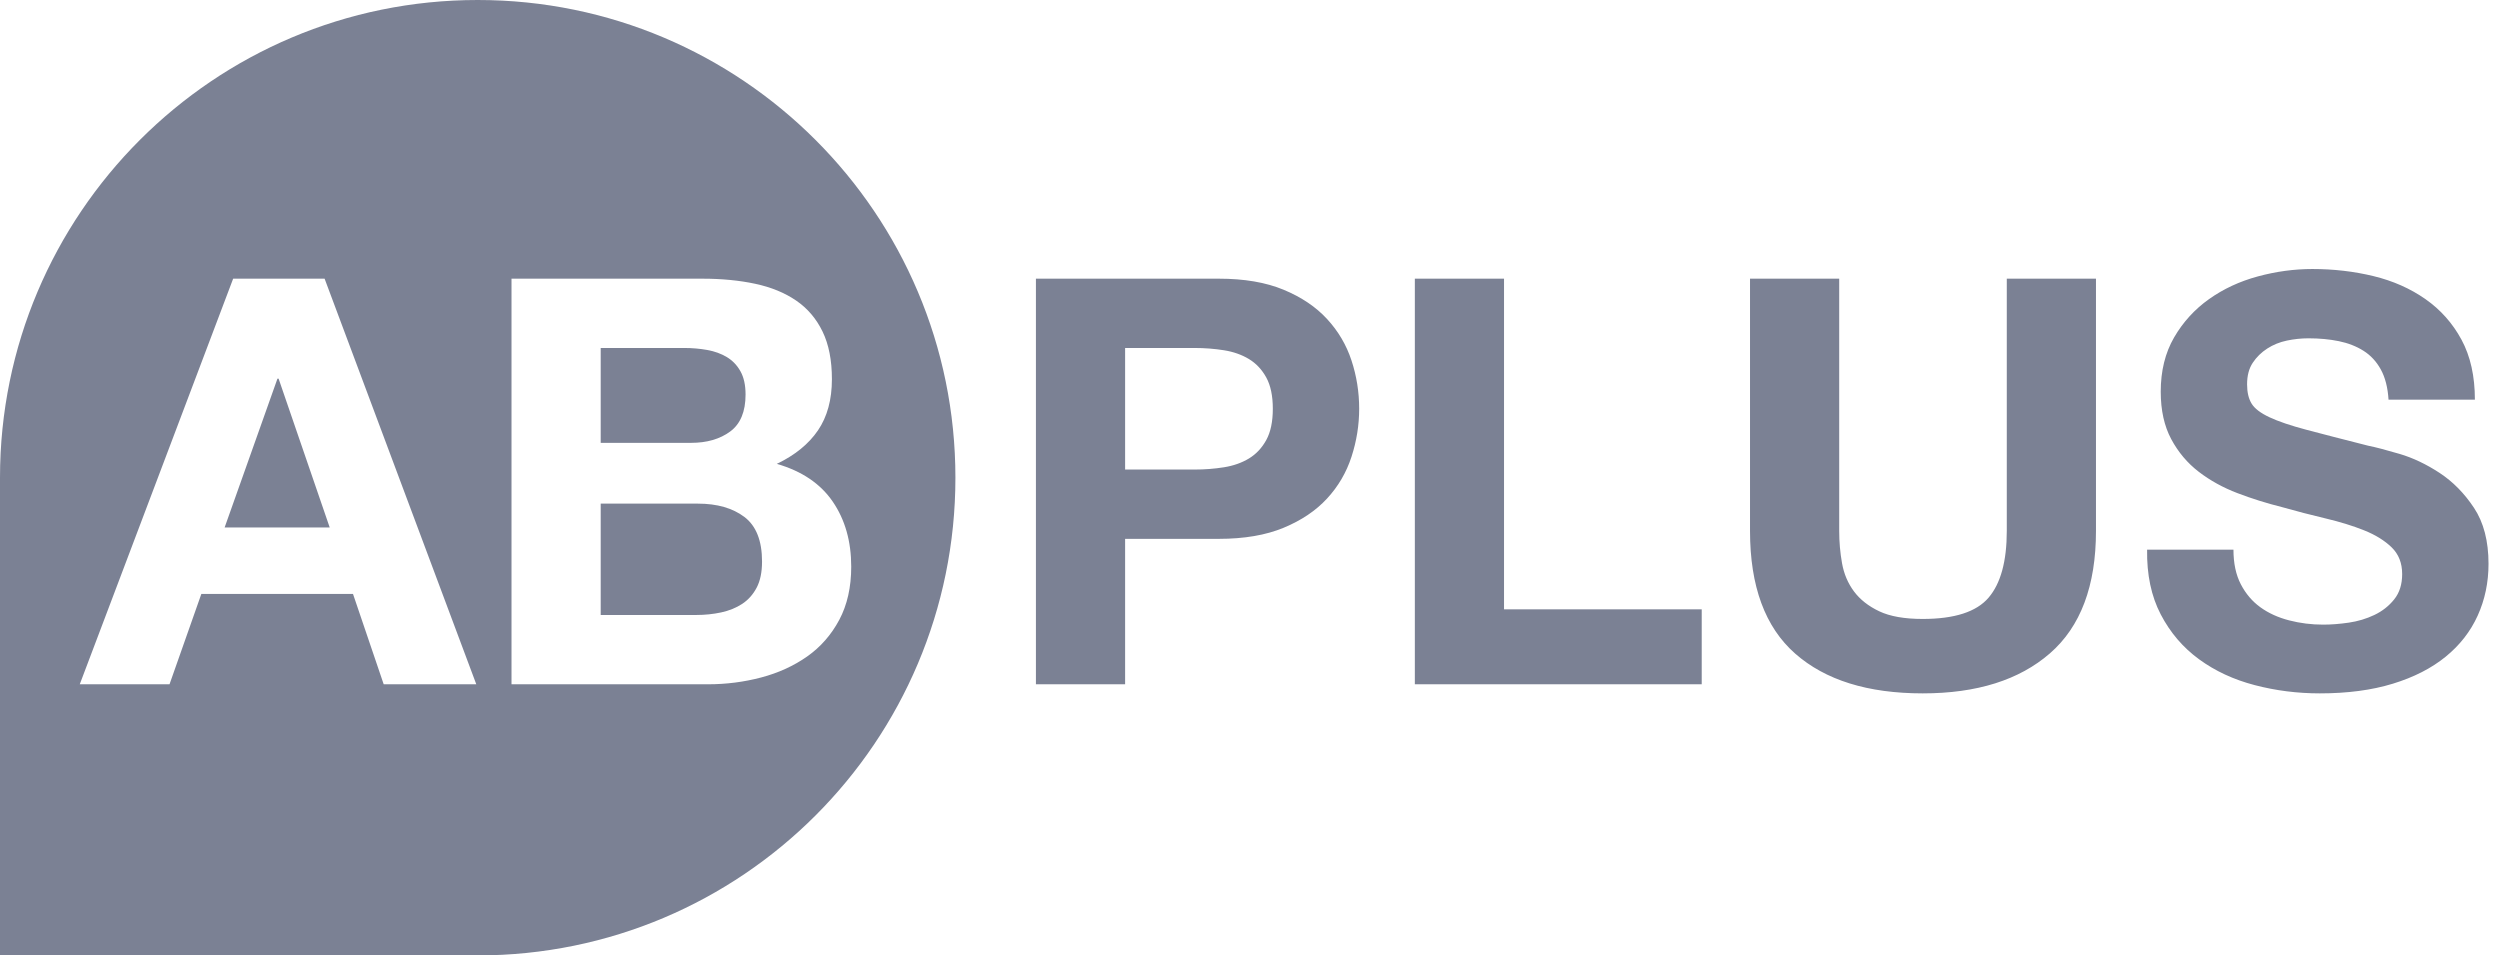
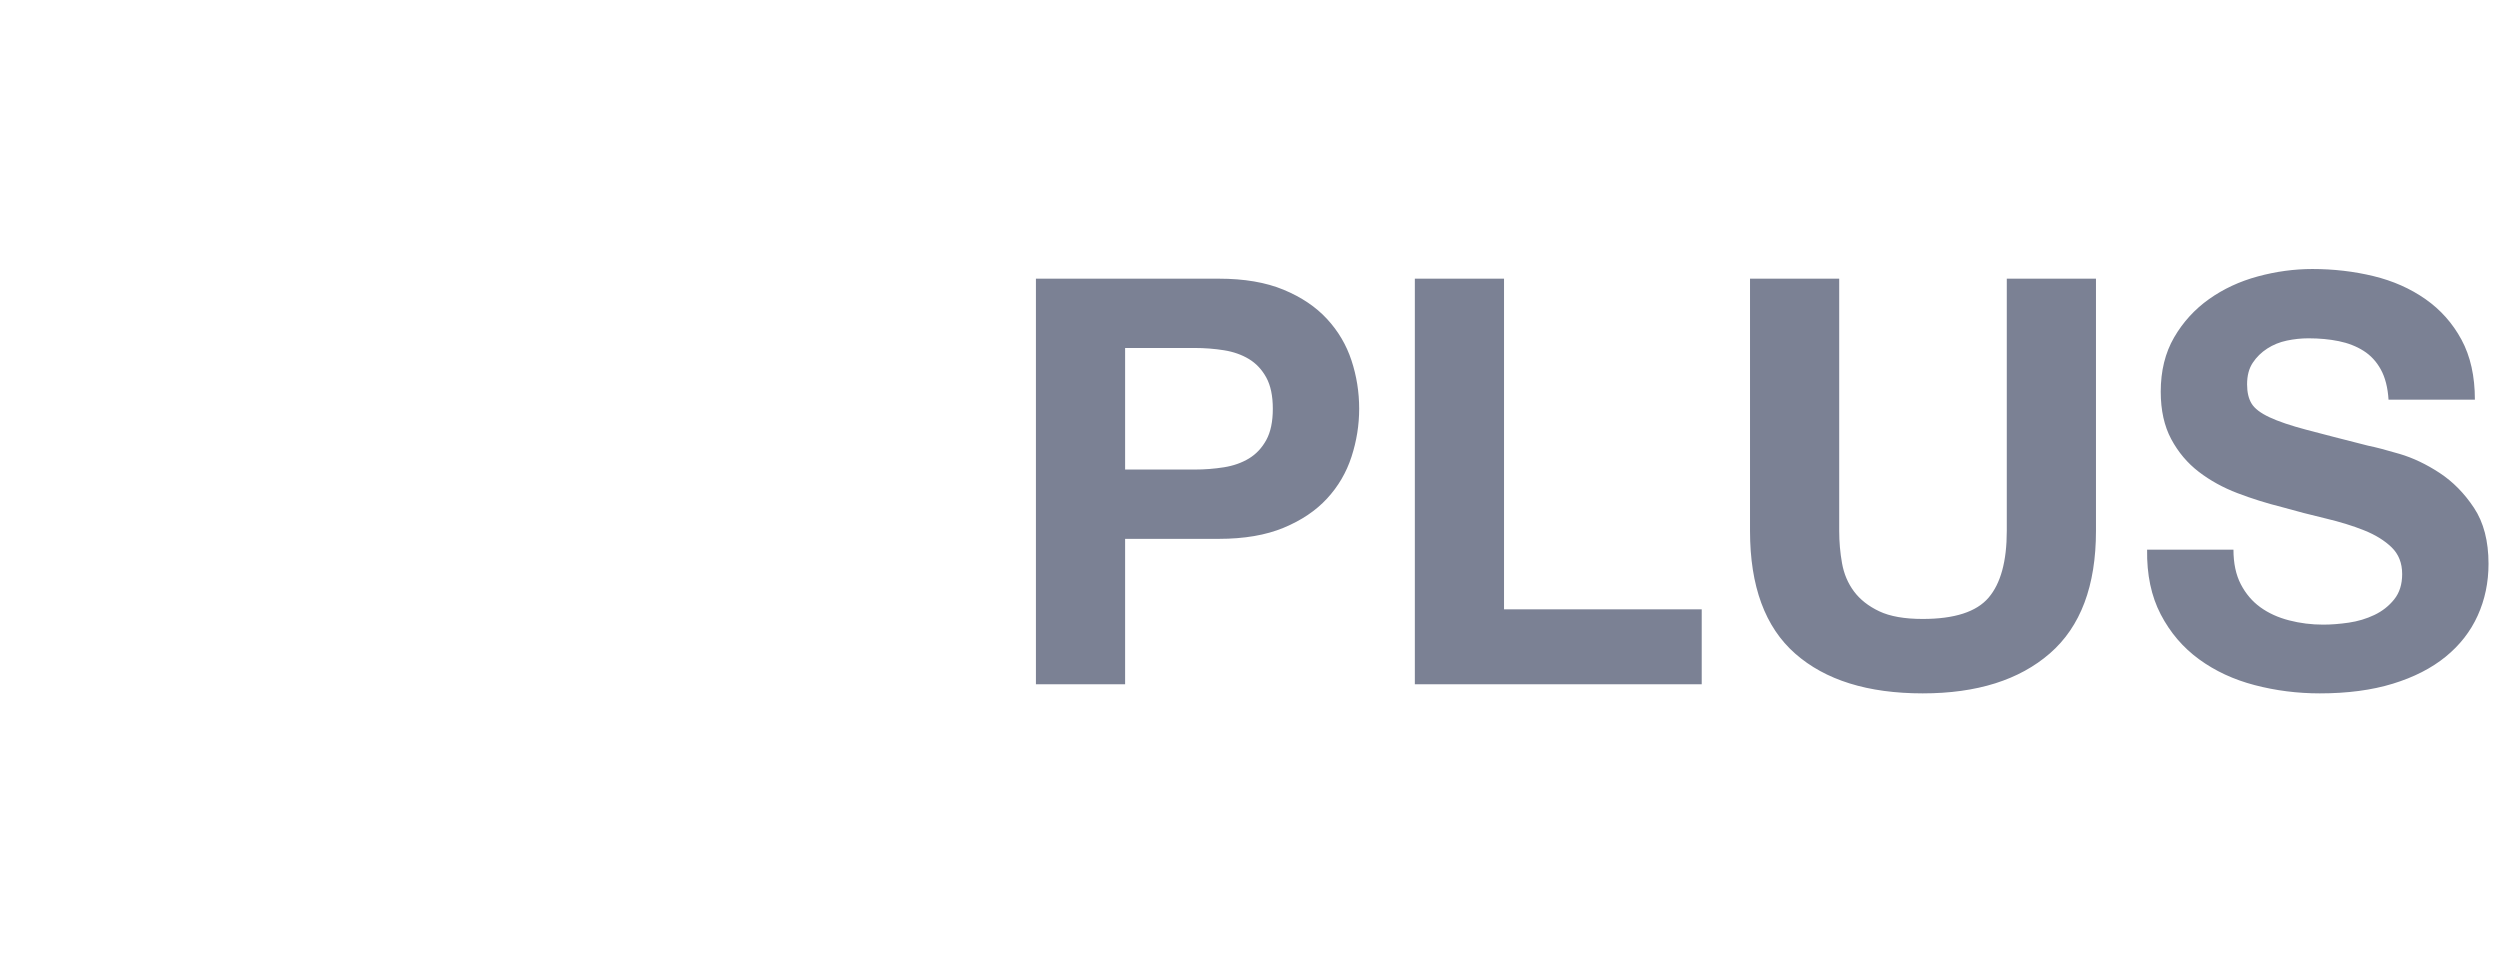
<svg xmlns="http://www.w3.org/2000/svg" width="157px" height="60px" viewBox="0 0 157 60" version="1.1">
  <title>abplus-footer-logo</title>
  <desc>Created with Sketch.</desc>
  <g id="Page-1" stroke="none" stroke-width="1" fill="none" fill-rule="evenodd">
    <g id="abplus-footer-logo" fill="#7B8194" fill-rule="nonzero">
      <path d="M70.657,29.488 L75.01,29.488 C75.652,29.488 76.27,29.44 76.865,29.345 C77.459,29.25 77.983,29.065 78.435,28.792 C78.886,28.518 79.249,28.132 79.523,27.632 C79.796,27.133 79.933,26.479 79.933,25.67 C79.933,24.862 79.796,24.208 79.523,23.708 C79.249,23.209 78.886,22.822 78.435,22.549 C77.983,22.275 77.459,22.091 76.865,21.996 C76.27,21.901 75.652,21.853 75.01,21.853 L70.657,21.853 L70.657,29.488 Z M65.056,17.501 L76.544,17.501 C78.137,17.501 79.493,17.732 80.611,18.196 C81.729,18.66 82.638,19.272 83.34,20.034 C84.042,20.795 84.553,21.663 84.874,22.638 C85.195,23.613 85.356,24.624 85.356,25.67 C85.356,26.693 85.195,27.698 84.874,28.685 C84.553,29.672 84.042,30.546 83.34,31.307 C82.638,32.068 81.729,32.681 80.611,33.144 C79.493,33.608 78.137,33.84 76.544,33.84 L70.657,33.84 L70.657,42.973 L65.056,42.973 L65.056,17.501 Z M88.852,17.501 L94.453,17.501 L94.453,38.264 L106.868,38.264 L106.868,42.973 L88.852,42.973 L88.852,17.501 Z M131.627,33.341 C131.627,36.789 130.664,39.352 128.737,41.029 C126.811,42.705 124.147,43.544 120.746,43.544 C117.297,43.544 114.628,42.711 112.737,41.046 C110.846,39.382 109.901,36.813 109.901,33.341 L109.901,17.501 L115.502,17.501 L115.502,33.341 C115.502,34.03 115.561,34.708 115.68,35.374 C115.799,36.04 116.049,36.629 116.429,37.14 C116.81,37.651 117.339,38.068 118.017,38.389 C118.695,38.71 119.604,38.87 120.746,38.87 C122.744,38.87 124.123,38.424 124.884,37.532 C125.645,36.641 126.026,35.243 126.026,33.341 L126.026,17.501 L131.627,17.501 L131.627,33.341 Z M140.261,34.518 C140.261,35.374 140.415,36.099 140.724,36.694 C141.034,37.289 141.444,37.77 141.955,38.139 C142.466,38.508 143.067,38.781 143.757,38.959 C144.446,39.138 145.16,39.227 145.897,39.227 C146.397,39.227 146.932,39.185 147.503,39.102 C148.074,39.019 148.609,38.858 149.108,38.621 C149.608,38.383 150.024,38.056 150.357,37.639 C150.69,37.223 150.856,36.694 150.856,36.052 C150.856,35.362 150.636,34.803 150.196,34.375 C149.756,33.947 149.179,33.59 148.466,33.305 C147.752,33.019 146.944,32.77 146.04,32.556 C145.136,32.342 144.221,32.104 143.293,31.842 C142.342,31.604 141.414,31.313 140.51,30.968 C139.606,30.623 138.798,30.177 138.084,29.63 C137.371,29.083 136.794,28.399 136.354,27.579 C135.914,26.758 135.694,25.765 135.694,24.6 C135.694,23.292 135.974,22.156 136.532,21.193 C137.091,20.23 137.823,19.427 138.726,18.785 C139.63,18.143 140.653,17.667 141.795,17.358 C142.936,17.049 144.078,16.894 145.219,16.894 C146.551,16.894 147.83,17.043 149.055,17.34 C150.279,17.637 151.368,18.119 152.319,18.785 C153.27,19.451 154.025,20.301 154.584,21.336 C155.143,22.37 155.423,23.625 155.423,25.099 L150,25.099 C149.952,24.338 149.792,23.708 149.518,23.209 C149.245,22.709 148.882,22.317 148.43,22.031 C147.978,21.746 147.461,21.544 146.878,21.425 C146.296,21.306 145.659,21.246 144.97,21.246 C144.518,21.246 144.066,21.294 143.614,21.389 C143.162,21.484 142.752,21.651 142.383,21.889 C142.015,22.126 141.711,22.424 141.474,22.781 C141.236,23.137 141.117,23.589 141.117,24.136 C141.117,24.636 141.212,25.04 141.402,25.349 C141.592,25.658 141.967,25.944 142.526,26.205 C143.085,26.467 143.858,26.729 144.845,26.99 C145.832,27.252 147.122,27.585 148.716,27.989 C149.191,28.084 149.851,28.257 150.696,28.506 C151.54,28.756 152.378,29.155 153.211,29.702 C154.043,30.249 154.763,30.98 155.369,31.896 C155.976,32.811 156.279,33.983 156.279,35.41 C156.279,36.575 156.053,37.657 155.601,38.656 C155.149,39.655 154.477,40.517 153.585,41.243 C152.694,41.968 151.588,42.533 150.268,42.937 C148.948,43.342 147.419,43.544 145.683,43.544 C144.28,43.544 142.918,43.371 141.598,43.026 C140.278,42.682 139.113,42.141 138.102,41.403 C137.091,40.666 136.289,39.726 135.694,38.585 C135.099,37.443 134.814,36.088 134.838,34.518 L140.261,34.518 Z" id="PLUS" />
-       <path d="M0,30 C0,13.431 13.431,0 30,0 C46.569,0 60,13.431 60,30 C60,46.569 46.569,60 30,60 L0,60 L0,30 Z M14.106,33.126 L17.424,23.779 L17.496,23.779 L20.706,33.126 L14.106,33.126 Z M14.642,17.501 L5.009,42.973 L10.646,42.973 L12.644,37.301 L22.169,37.301 L24.096,42.973 L29.911,42.973 L20.385,17.501 L14.642,17.501 Z M37.724,27.811 L37.724,21.853 L42.968,21.853 C43.468,21.853 43.949,21.895 44.413,21.978 C44.877,22.061 45.287,22.21 45.644,22.424 C46.001,22.638 46.286,22.935 46.5,23.316 C46.714,23.696 46.821,24.184 46.821,24.778 C46.821,25.849 46.5,26.622 45.858,27.097 C45.216,27.573 44.395,27.811 43.396,27.811 L37.724,27.811 Z M32.123,17.501 L32.123,42.973 L44.466,42.973 C45.608,42.973 46.72,42.83 47.802,42.545 C48.884,42.259 49.848,41.819 50.692,41.225 C51.536,40.63 52.208,39.863 52.708,38.924 C53.207,37.984 53.457,36.872 53.457,35.588 C53.457,33.995 53.07,32.633 52.297,31.503 C51.524,30.374 50.353,29.583 48.783,29.131 C49.925,28.584 50.787,27.882 51.37,27.026 C51.952,26.17 52.244,25.099 52.244,23.815 C52.244,22.626 52.048,21.627 51.655,20.818 C51.263,20.01 50.71,19.362 49.996,18.874 C49.283,18.386 48.426,18.036 47.428,17.822 C46.429,17.608 45.323,17.501 44.11,17.501 L32.123,17.501 Z M37.724,38.621 L37.724,31.628 L43.824,31.628 C45.037,31.628 46.012,31.908 46.75,32.466 C47.487,33.025 47.856,33.959 47.856,35.267 C47.856,35.933 47.743,36.48 47.517,36.908 C47.291,37.336 46.988,37.675 46.607,37.925 C46.226,38.175 45.786,38.353 45.287,38.46 C44.788,38.567 44.264,38.621 43.717,38.621 L37.724,38.621 Z" id="AB" />
    </g>
  </g>
</svg>